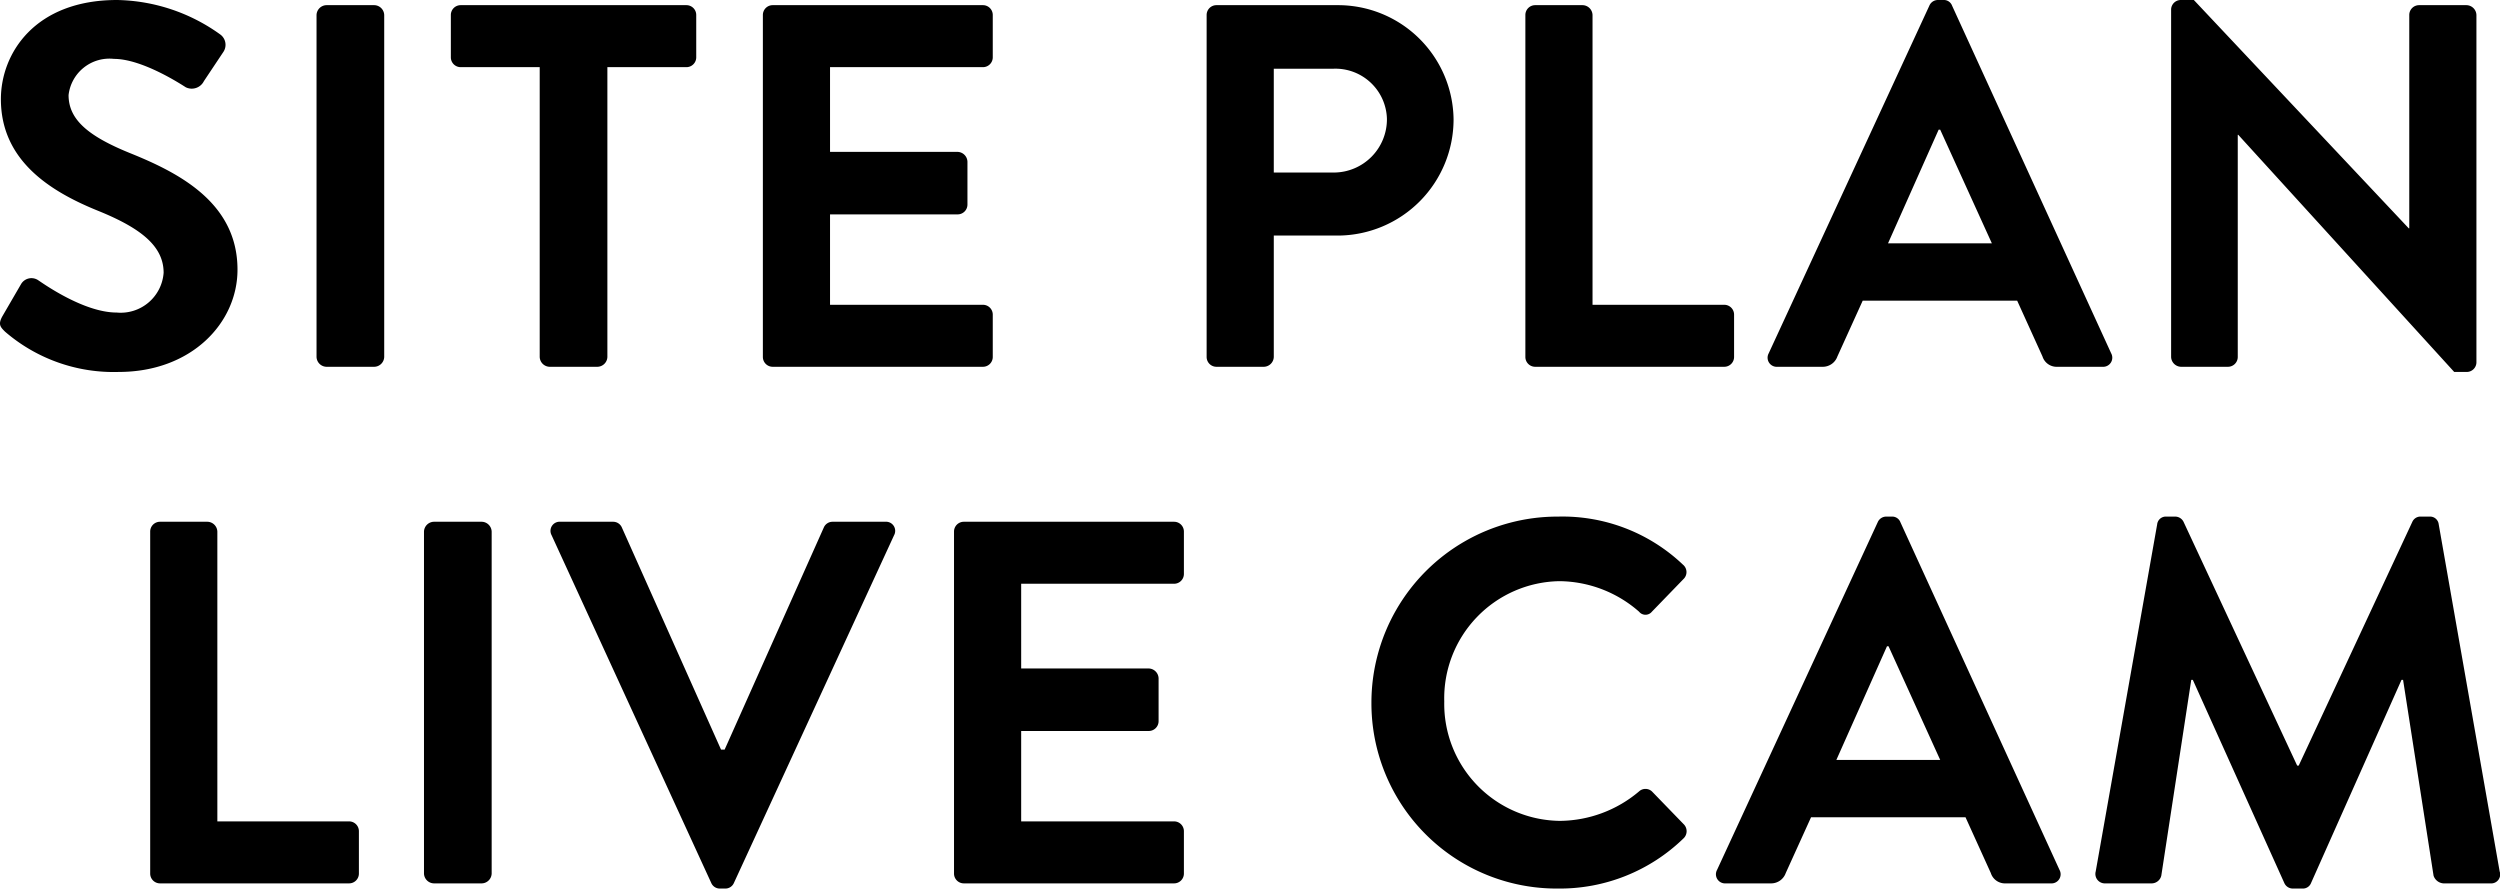
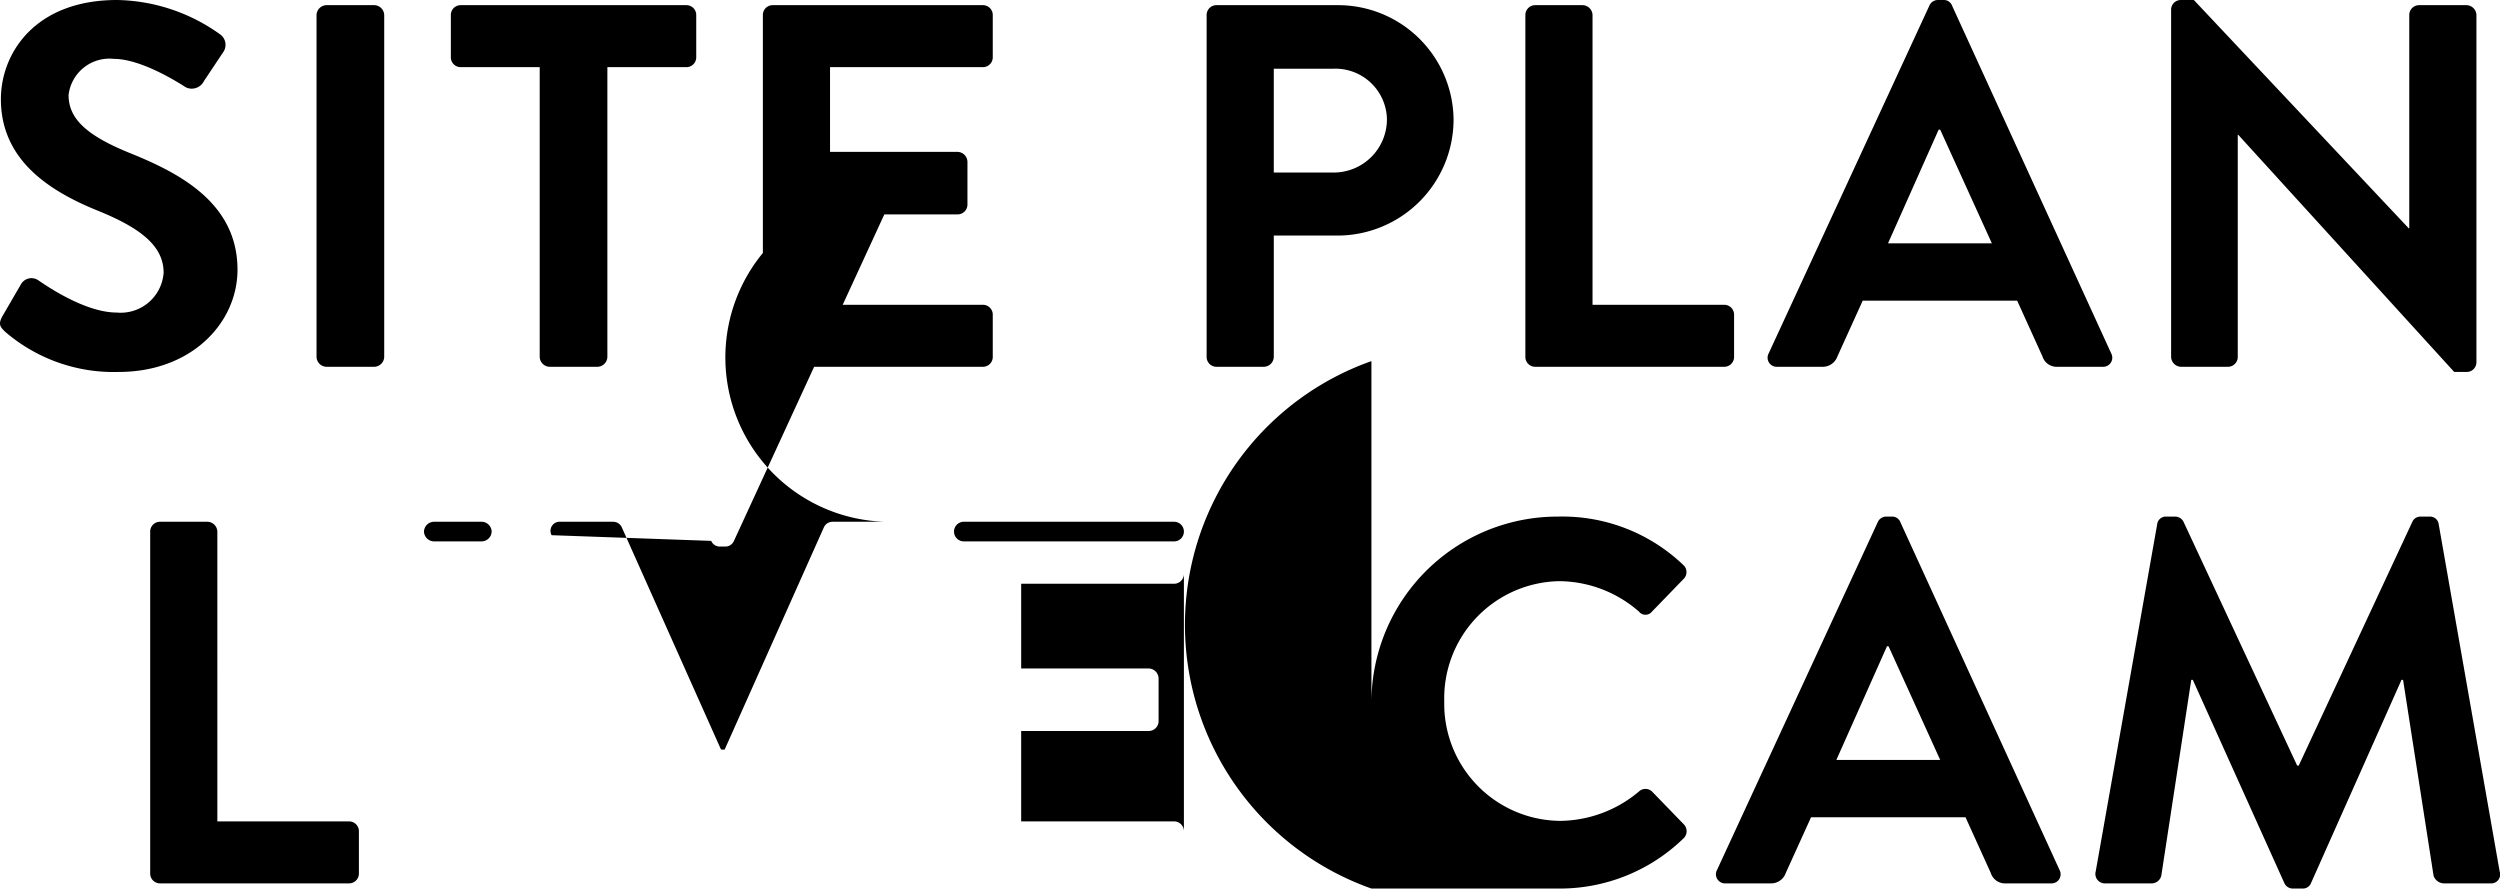
<svg xmlns="http://www.w3.org/2000/svg" width="145.181" height="51.6" viewBox="0 0 145.181 51.6">
-   <path id="Path_6045" data-name="Path 6045" d="M-146.25-2.04A9.651,9.651,0,0,0-139.65.3c4.23,0,6.9-2.85,6.9-5.94,0-3.87-3.36-5.61-6.27-6.78-2.43-.99-3.54-1.95-3.54-3.36a2.389,2.389,0,0,1,2.64-2.1c1.65,0,3.93,1.5,4.17,1.65a.789.789,0,0,0,1.05-.36l1.14-1.71a.743.743,0,0,0-.18-.99,10.562,10.562,0,0,0-6-2.01c-4.77,0-6.75,3.09-6.75,5.76,0,3.54,2.82,5.34,5.64,6.48,2.52,1.02,3.81,2.07,3.81,3.6a2.5,2.5,0,0,1-2.73,2.31c-1.95,0-4.38-1.77-4.53-1.86a.7.7,0,0,0-1.02.21l-1.08,1.86C-146.67-2.46-146.52-2.31-146.25-2.04Zm18.09,1.47a.59.59,0,0,0,.57.57h2.79a.59.59,0,0,0,.57-.57V-20.43a.59.59,0,0,0-.57-.57h-2.79a.59.59,0,0,0-.57.57Zm12.96,0a.59.59,0,0,0,.57.57h2.79a.59.59,0,0,0,.57-.57V-17.4h4.59a.57.57,0,0,0,.57-.57v-2.46a.57.57,0,0,0-.57-.57h-13.11a.57.57,0,0,0-.57.57v2.46a.57.57,0,0,0,.57.57h4.59Zm12.96,0a.57.57,0,0,0,.57.57h12.21a.57.57,0,0,0,.57-.57V-3.03a.57.57,0,0,0-.57-.57h-8.88V-8.85h7.41a.57.57,0,0,0,.57-.57v-2.49a.59.59,0,0,0-.57-.57h-7.41V-17.4h8.88a.57.57,0,0,0,.57-.57v-2.46a.57.57,0,0,0-.57-.57h-12.21a.57.57,0,0,0-.57.57Zm25.77,0A.57.57,0,0,0-75.9,0h2.76a.59.59,0,0,0,.57-.57V-7.62h3.75a6.748,6.748,0,0,0,6.69-6.75A6.71,6.71,0,0,0-68.85-21H-75.9a.57.57,0,0,0-.57.57Zm3.9-10.71v-6.03h3.48A2.993,2.993,0,0,1-66-14.4a3.092,3.092,0,0,1-3.09,3.12ZM-57.96-.57a.57.57,0,0,0,.57.57h10.98a.57.57,0,0,0,.57-.57V-3.03a.57.57,0,0,0-.57-.57h-7.65V-20.43a.59.59,0,0,0-.57-.57h-2.76a.57.57,0,0,0-.57.57ZM-43.32,0h2.61a.9.9,0,0,0,.87-.6l1.47-3.24h8.97L-27.93-.6a.862.862,0,0,0,.87.6h2.61a.53.53,0,0,0,.51-.78l-9.24-20.19a.51.51,0,0,0-.51-.33h-.3a.539.539,0,0,0-.51.33L-43.83-.78A.53.53,0,0,0-43.32,0Zm6.42-7.17,2.94-6.6h.09l3,6.6Zm16.44,6.6a.59.59,0,0,0,.57.57h2.73a.57.57,0,0,0,.57-.57v-12.9h.03L-4.02.3h.72a.564.564,0,0,0,.57-.54V-20.43A.59.59,0,0,0-3.3-21H-6.06a.57.57,0,0,0-.57.57V-8.04h-.03L-19.14-21.3h-.75a.564.564,0,0,0-.57.54Zm-117.36,30a.57.57,0,0,0,.57.57h10.98a.57.57,0,0,0,.57-.57V26.97a.57.57,0,0,0-.57-.57h-7.65V9.57a.59.59,0,0,0-.57-.57h-2.76a.57.57,0,0,0-.57.57Zm15.9,0a.59.59,0,0,0,.57.57h2.79a.59.59,0,0,0,.57-.57V9.57a.59.59,0,0,0-.57-.57h-2.79a.59.59,0,0,0-.57.57Zm16.68.54a.539.539,0,0,0,.51.33h.3a.539.539,0,0,0,.51-.33l9.3-20.19A.53.53,0,0,0-95.13,9h-3.06a.552.552,0,0,0-.51.33l-5.76,12.9h-.21l-5.76-12.9a.552.552,0,0,0-.51-.33H-114a.53.53,0,0,0-.51.78Zm14.1-.54a.57.57,0,0,0,.57.57h12.21a.57.57,0,0,0,.57-.57V26.97a.57.57,0,0,0-.57-.57h-8.88V21.15h7.41a.57.57,0,0,0,.57-.57V18.09a.59.59,0,0,0-.57-.57h-7.41V12.6h8.88a.57.57,0,0,0,.57-.57V9.57A.57.57,0,0,0-78.36,9H-90.57a.57.57,0,0,0-.57.57Zm24.24-9.9A10.755,10.755,0,0,0-56.07,30.3a10.3,10.3,0,0,0,7.29-2.91.571.571,0,0,0,.03-.81l-1.86-1.92a.553.553,0,0,0-.75,0,7.2,7.2,0,0,1-4.59,1.71,6.793,6.793,0,0,1-6.72-6.93,6.8,6.8,0,0,1,6.69-6.99,7.1,7.1,0,0,1,4.62,1.77.48.48,0,0,0,.75,0l1.83-1.89a.558.558,0,0,0-.03-.84A10.153,10.153,0,0,0-56.07,8.7,10.806,10.806,0,0,0-66.9,19.53ZM-46.32,30h2.61a.9.9,0,0,0,.87-.6l1.47-3.24h8.97l1.47,3.24a.862.862,0,0,0,.87.6h2.61a.53.53,0,0,0,.51-.78L-36.18,9.03a.51.51,0,0,0-.51-.33h-.3a.539.539,0,0,0-.51.33l-9.33,20.19A.53.53,0,0,0-46.32,30Zm6.42-7.17,2.94-6.6h.09l3,6.6Zm15.06,6.48a.55.55,0,0,0,.57.69h2.7a.581.581,0,0,0,.54-.45l1.74-11.37h.09l5.31,11.79a.539.539,0,0,0,.51.33h.54a.51.51,0,0,0,.51-.33l5.25-11.79h.09l1.77,11.37a.651.651,0,0,0,.57.45h2.73a.521.521,0,0,0,.54-.69L-4.92,9.15a.506.506,0,0,0-.54-.45h-.48a.517.517,0,0,0-.51.3l-6.6,14.16h-.09L-19.74,9a.547.547,0,0,0-.51-.3h-.48a.506.506,0,0,0-.54.45Z" transform="translate(146.542 21.3)" />
+   <path id="Path_6045" data-name="Path 6045" d="M-146.25-2.04A9.651,9.651,0,0,0-139.65.3c4.23,0,6.9-2.85,6.9-5.94,0-3.87-3.36-5.61-6.27-6.78-2.43-.99-3.54-1.95-3.54-3.36a2.389,2.389,0,0,1,2.64-2.1c1.65,0,3.93,1.5,4.17,1.65a.789.789,0,0,0,1.05-.36l1.14-1.71a.743.743,0,0,0-.18-.99,10.562,10.562,0,0,0-6-2.01c-4.77,0-6.75,3.09-6.75,5.76,0,3.54,2.82,5.34,5.64,6.48,2.52,1.02,3.81,2.07,3.81,3.6a2.5,2.5,0,0,1-2.73,2.31c-1.95,0-4.38-1.77-4.53-1.86a.7.7,0,0,0-1.02.21l-1.08,1.86C-146.67-2.46-146.52-2.31-146.25-2.04Zm18.09,1.47a.59.59,0,0,0,.57.57h2.79a.59.59,0,0,0,.57-.57V-20.43a.59.59,0,0,0-.57-.57h-2.79a.59.59,0,0,0-.57.57Zm12.96,0a.59.59,0,0,0,.57.57h2.79a.59.59,0,0,0,.57-.57V-17.4h4.59a.57.57,0,0,0,.57-.57v-2.46a.57.57,0,0,0-.57-.57h-13.11a.57.57,0,0,0-.57.57v2.46a.57.57,0,0,0,.57.57h4.59Zm12.96,0a.57.57,0,0,0,.57.57h12.21a.57.57,0,0,0,.57-.57V-3.03a.57.57,0,0,0-.57-.57h-8.88V-8.85h7.41a.57.57,0,0,0,.57-.57v-2.49a.59.59,0,0,0-.57-.57h-7.41V-17.4h8.88a.57.57,0,0,0,.57-.57v-2.46a.57.57,0,0,0-.57-.57h-12.21a.57.57,0,0,0-.57.57Zm25.77,0A.57.57,0,0,0-75.9,0h2.76a.59.59,0,0,0,.57-.57V-7.62h3.75a6.748,6.748,0,0,0,6.69-6.75A6.71,6.71,0,0,0-68.85-21H-75.9a.57.57,0,0,0-.57.57Zm3.9-10.71v-6.03h3.48A2.993,2.993,0,0,1-66-14.4a3.092,3.092,0,0,1-3.09,3.12ZM-57.96-.57a.57.57,0,0,0,.57.57h10.98a.57.57,0,0,0,.57-.57V-3.03a.57.57,0,0,0-.57-.57h-7.65V-20.43a.59.59,0,0,0-.57-.57h-2.76a.57.57,0,0,0-.57.57ZM-43.32,0h2.61a.9.9,0,0,0,.87-.6l1.47-3.24h8.97L-27.93-.6a.862.862,0,0,0,.87.6h2.61a.53.53,0,0,0,.51-.78l-9.24-20.19a.51.51,0,0,0-.51-.33h-.3a.539.539,0,0,0-.51.33L-43.83-.78A.53.53,0,0,0-43.32,0Zm6.42-7.17,2.94-6.6h.09l3,6.6Zm16.44,6.6a.59.59,0,0,0,.57.57h2.73a.57.57,0,0,0,.57-.57v-12.9h.03L-4.02.3h.72a.564.564,0,0,0,.57-.54V-20.43A.59.59,0,0,0-3.3-21H-6.06a.57.57,0,0,0-.57.57V-8.04h-.03L-19.14-21.3h-.75a.564.564,0,0,0-.57.54Zm-117.36,30a.57.57,0,0,0,.57.57h10.98a.57.57,0,0,0,.57-.57V26.97a.57.57,0,0,0-.57-.57h-7.65V9.57a.59.59,0,0,0-.57-.57h-2.76a.57.57,0,0,0-.57.57m15.9,0a.59.59,0,0,0,.57.57h2.79a.59.59,0,0,0,.57-.57V9.57a.59.59,0,0,0-.57-.57h-2.79a.59.59,0,0,0-.57.57Zm16.68.54a.539.539,0,0,0,.51.33h.3a.539.539,0,0,0,.51-.33l9.3-20.19A.53.53,0,0,0-95.13,9h-3.06a.552.552,0,0,0-.51.33l-5.76,12.9h-.21l-5.76-12.9a.552.552,0,0,0-.51-.33H-114a.53.53,0,0,0-.51.78Zm14.1-.54a.57.57,0,0,0,.57.57h12.21a.57.57,0,0,0,.57-.57V26.97a.57.57,0,0,0-.57-.57h-8.88V21.15h7.41a.57.57,0,0,0,.57-.57V18.09a.59.59,0,0,0-.57-.57h-7.41V12.6h8.88a.57.57,0,0,0,.57-.57V9.57A.57.57,0,0,0-78.36,9H-90.57a.57.57,0,0,0-.57.57Zm24.24-9.9A10.755,10.755,0,0,0-56.07,30.3a10.3,10.3,0,0,0,7.29-2.91.571.571,0,0,0,.03-.81l-1.86-1.92a.553.553,0,0,0-.75,0,7.2,7.2,0,0,1-4.59,1.71,6.793,6.793,0,0,1-6.72-6.93,6.8,6.8,0,0,1,6.69-6.99,7.1,7.1,0,0,1,4.62,1.77.48.48,0,0,0,.75,0l1.83-1.89a.558.558,0,0,0-.03-.84A10.153,10.153,0,0,0-56.07,8.7,10.806,10.806,0,0,0-66.9,19.53ZM-46.32,30h2.61a.9.9,0,0,0,.87-.6l1.47-3.24h8.97l1.47,3.24a.862.862,0,0,0,.87.6h2.61a.53.53,0,0,0,.51-.78L-36.18,9.03a.51.51,0,0,0-.51-.33h-.3a.539.539,0,0,0-.51.33l-9.33,20.19A.53.53,0,0,0-46.32,30Zm6.42-7.17,2.94-6.6h.09l3,6.6Zm15.06,6.48a.55.55,0,0,0,.57.69h2.7a.581.581,0,0,0,.54-.45l1.74-11.37h.09l5.31,11.79a.539.539,0,0,0,.51.33h.54a.51.51,0,0,0,.51-.33l5.25-11.79h.09l1.77,11.37a.651.651,0,0,0,.57.45h2.73a.521.521,0,0,0,.54-.69L-4.92,9.15a.506.506,0,0,0-.54-.45h-.48a.517.517,0,0,0-.51.3l-6.6,14.16h-.09L-19.74,9a.547.547,0,0,0-.51-.3h-.48a.506.506,0,0,0-.54.45Z" transform="translate(146.542 21.3)" />
</svg>